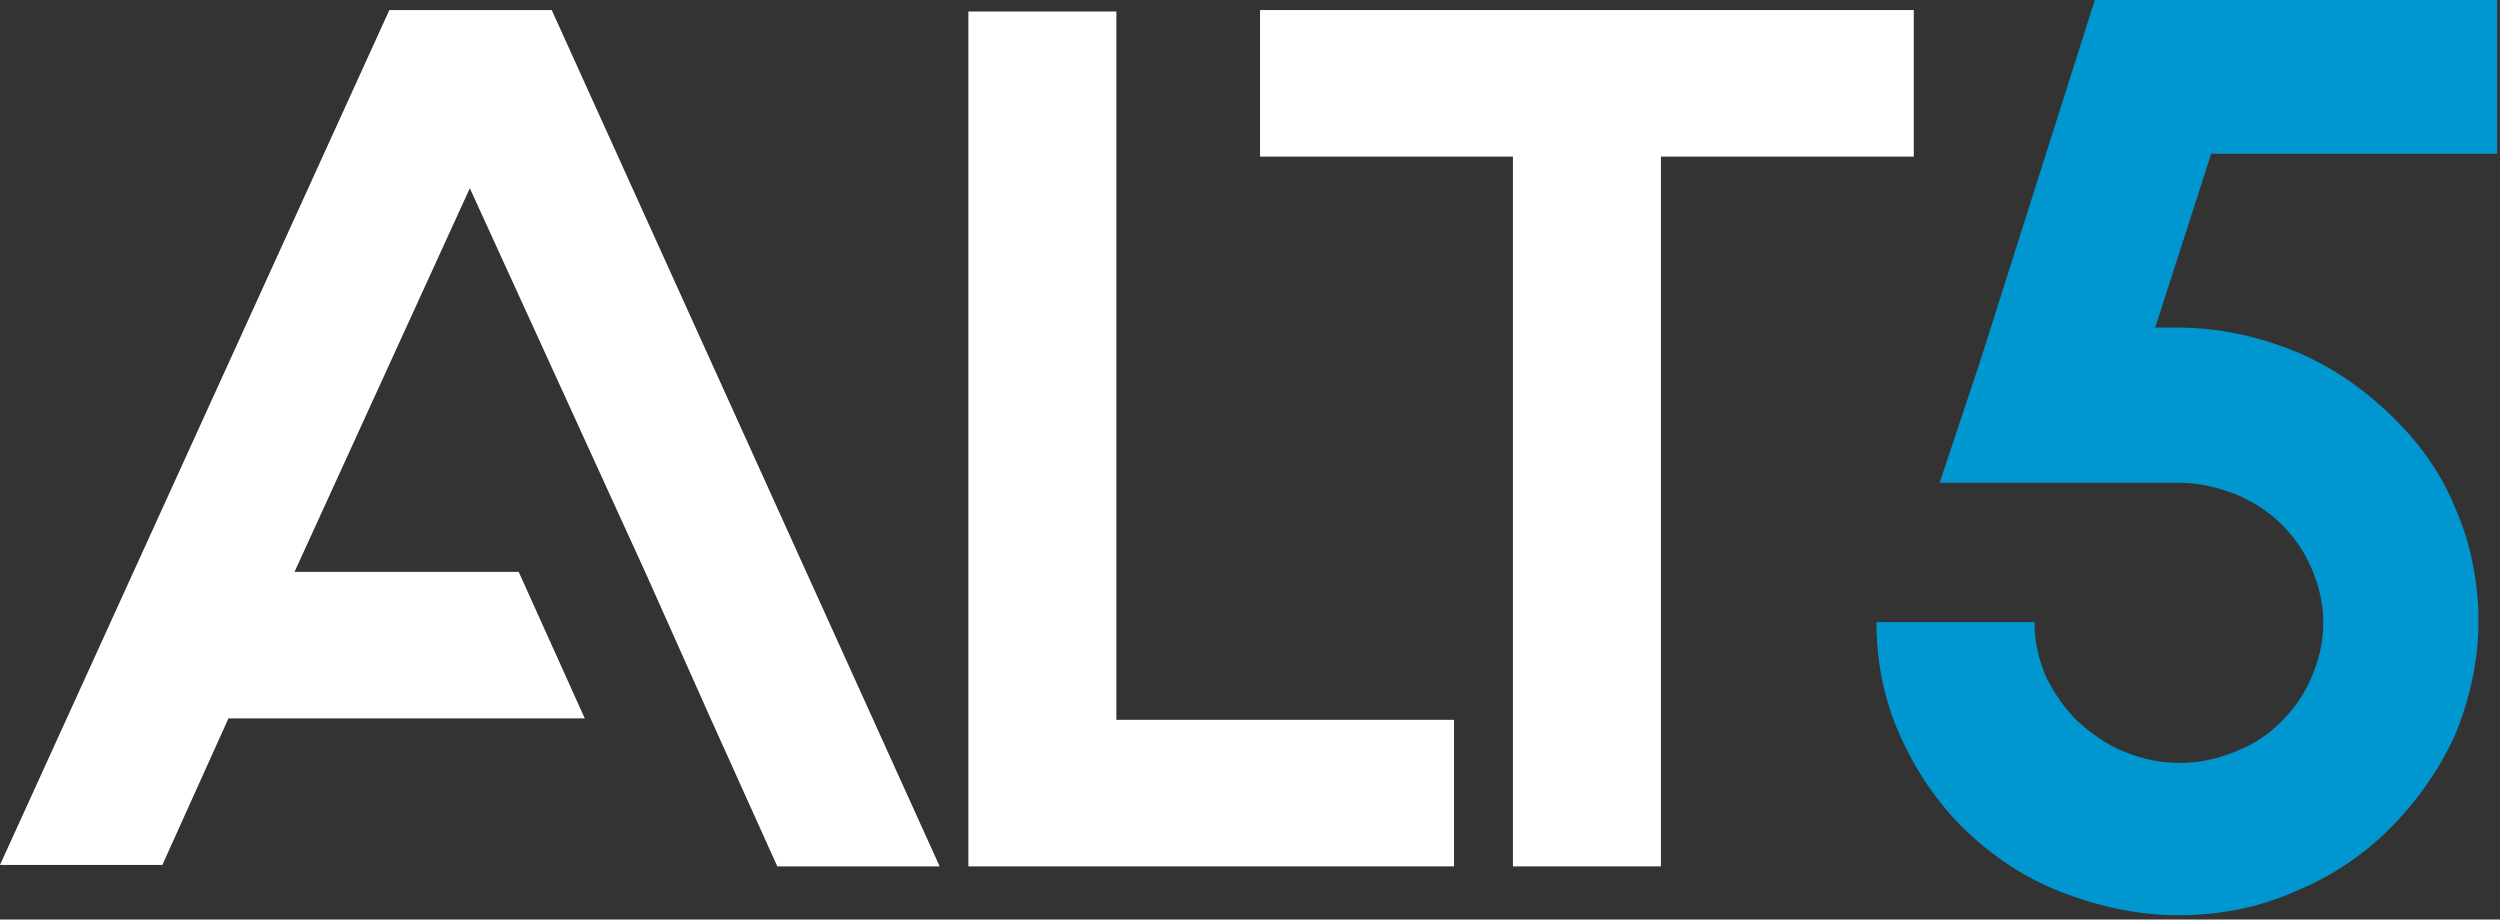
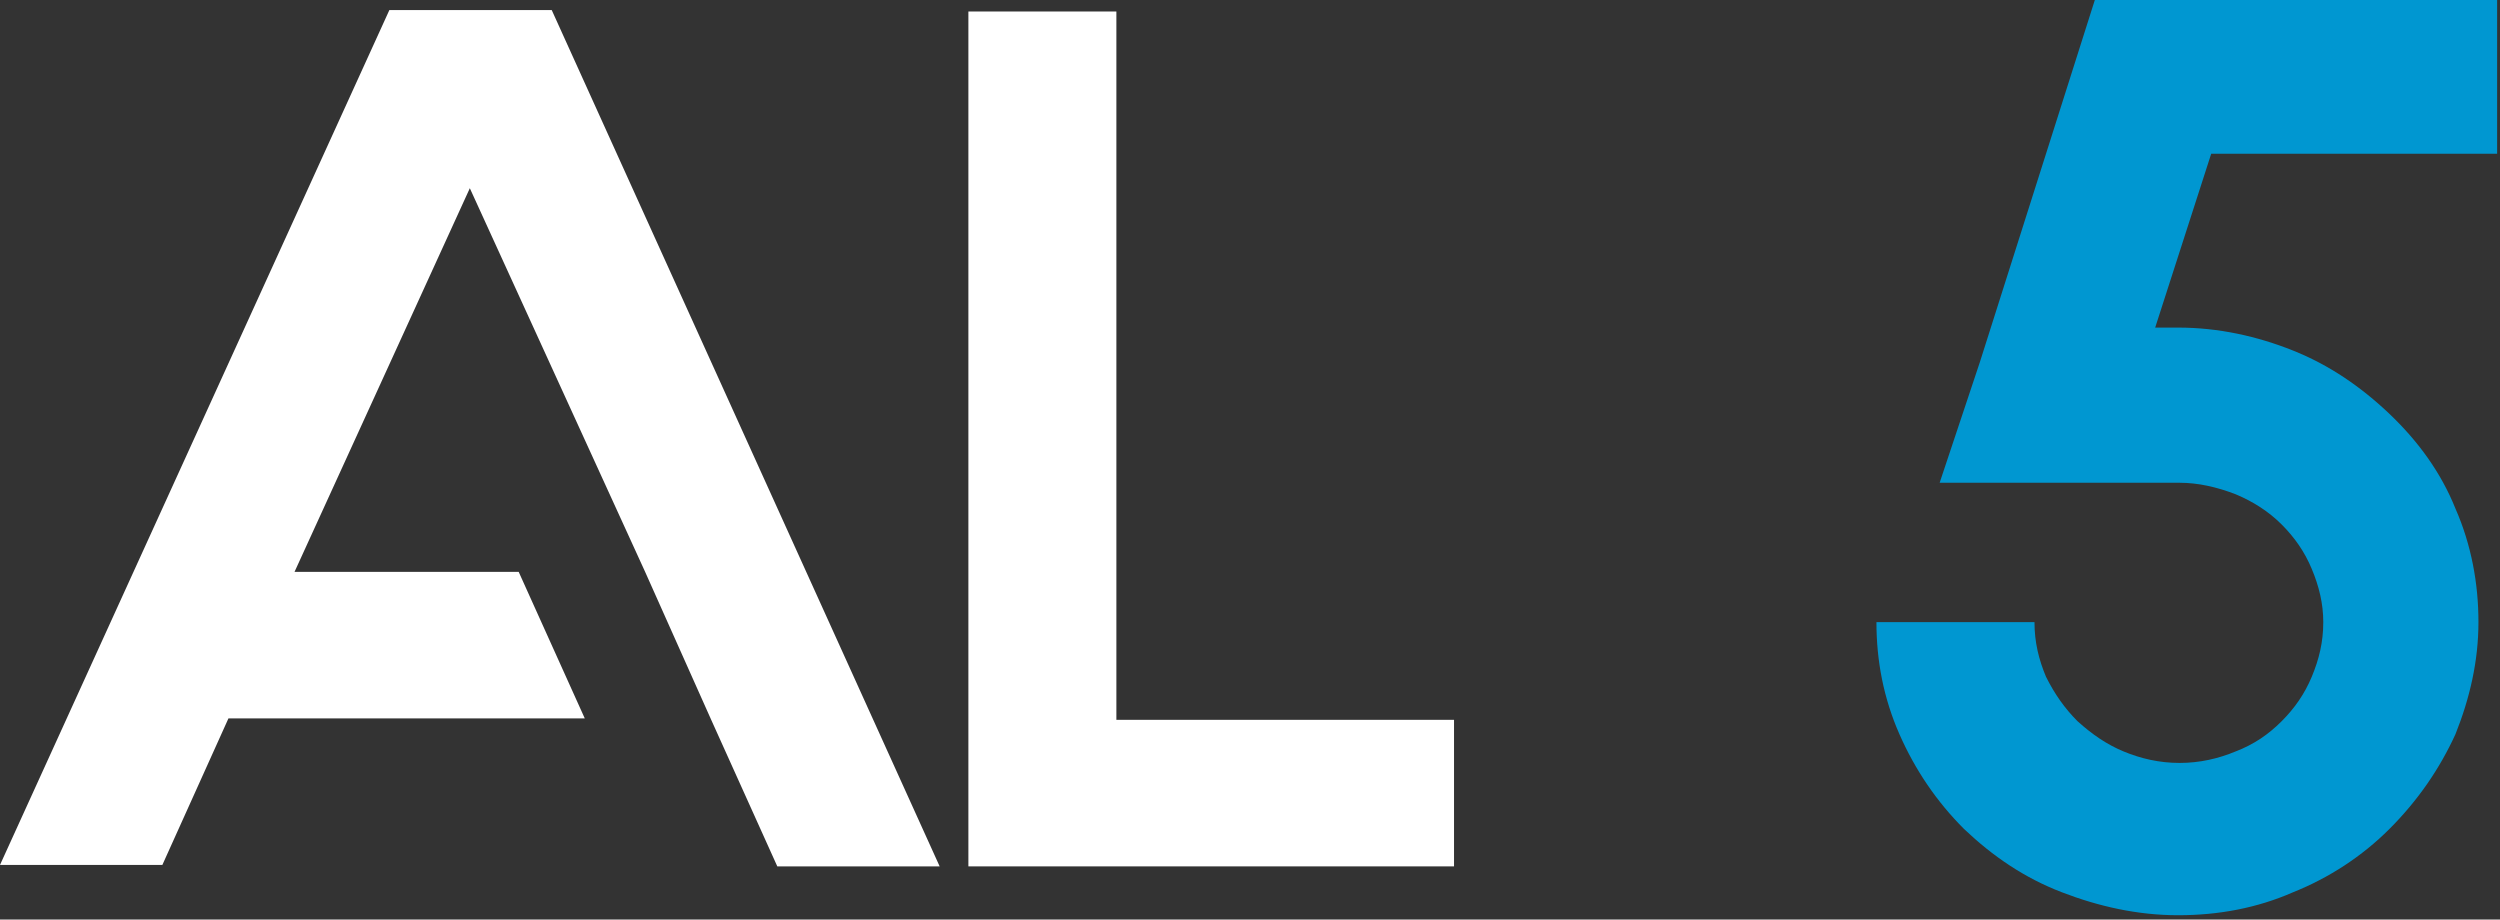
<svg xmlns="http://www.w3.org/2000/svg" width="100%" height="100%" viewBox="0 0 174 64" xml:space="preserve" style="fill-rule:evenodd;clip-rule:evenodd;stroke-linejoin:round;stroke-miterlimit:2;">
  <rect x="0" y="0" width="174" height="64" fill="#333333" stroke="none" />
  <g transform="matrix(1,0,0,1,-7.1,-6.8)">
-     <path id="XMLID_23_" d="M72.5,67.1L61.2,67.1L56.6,56.9L52,46.6L39.8,19.9L27.6,46.6L43.2,46.6L47.8,56.8L23,56.8L18.4,67L7.1,67L34.2,7.5L45.5,7.5L72.5,67.1Z" style="fill:white;fill-rule:nonzero;" />
+     <path id="XMLID_23_" d="M72.5,67.1L61.2,67.1L56.6,56.9L52,46.6L39.8,19.9L27.6,46.6L43.2,46.6L47.8,56.8L23,56.8L18.4,67L7.1,67L34.2,7.5L45.5,7.5Z" style="fill:white;fill-rule:nonzero;" />
    <path id="XMLID_21_" d="M108.3,56.9L108.3,67.1L74.5,67.1L74.5,7.6L84.8,7.6L84.8,56.9L108.3,56.9Z" style="fill:white;fill-rule:nonzero;" />
-     <path id="XMLID_19_" d="M140.3,17.7L122.7,17.7L122.7,67.1L112.4,67.1L112.4,17.7L94.8,17.7L94.8,7.5L140.3,7.5L140.3,17.7Z" style="fill:white;fill-rule:nonzero;" />
    <path d="M180.9,17.5L180.9,6.8L152.9,6.8L144.9,32L142.1,40.4L158.8,40.4C160.1,40.4 161.4,40.7 162.7,41.2C163.9,41.7 165,42.4 165.9,43.3C166.8,44.2 167.5,45.2 168,46.4C168.5,47.6 168.8,48.8 168.8,50.1C168.8,51.5 168.5,52.7 168,53.9C167.5,55.1 166.8,56.1 165.9,57C165,57.9 164,58.6 162.7,59.1C161.5,59.6 160.2,59.9 158.8,59.9C157.4,59.9 156.1,59.6 154.9,59.1C153.7,58.6 152.7,57.9 151.7,57C150.8,56.1 150.1,55.1 149.5,53.9C149,52.7 148.7,51.5 148.7,50.1L137.7,50.1C137.7,52.8 138.2,55.4 139.3,57.9C140.4,60.4 141.9,62.6 143.8,64.5C145.8,66.4 148,67.9 150.6,68.9C153.2,69.9 155.9,70.5 158.7,70.5C161.5,70.5 164.2,70 166.7,68.9C169.2,67.9 171.5,66.4 173.4,64.5C175.4,62.5 176.9,60.3 178,57.9C179,55.4 179.6,52.8 179.6,50.1C179.6,47.4 179.1,44.7 178,42.2C177,39.7 175.4,37.5 173.4,35.6C171.4,33.7 169.2,32.2 166.7,31.2C164.2,30.2 161.5,29.6 158.7,29.6L157.1,29.6L161,17.5L180.9,17.5Z" style="fill:rgb(0,151,209);fill-rule:nonzero;" />
  </g>
</svg>